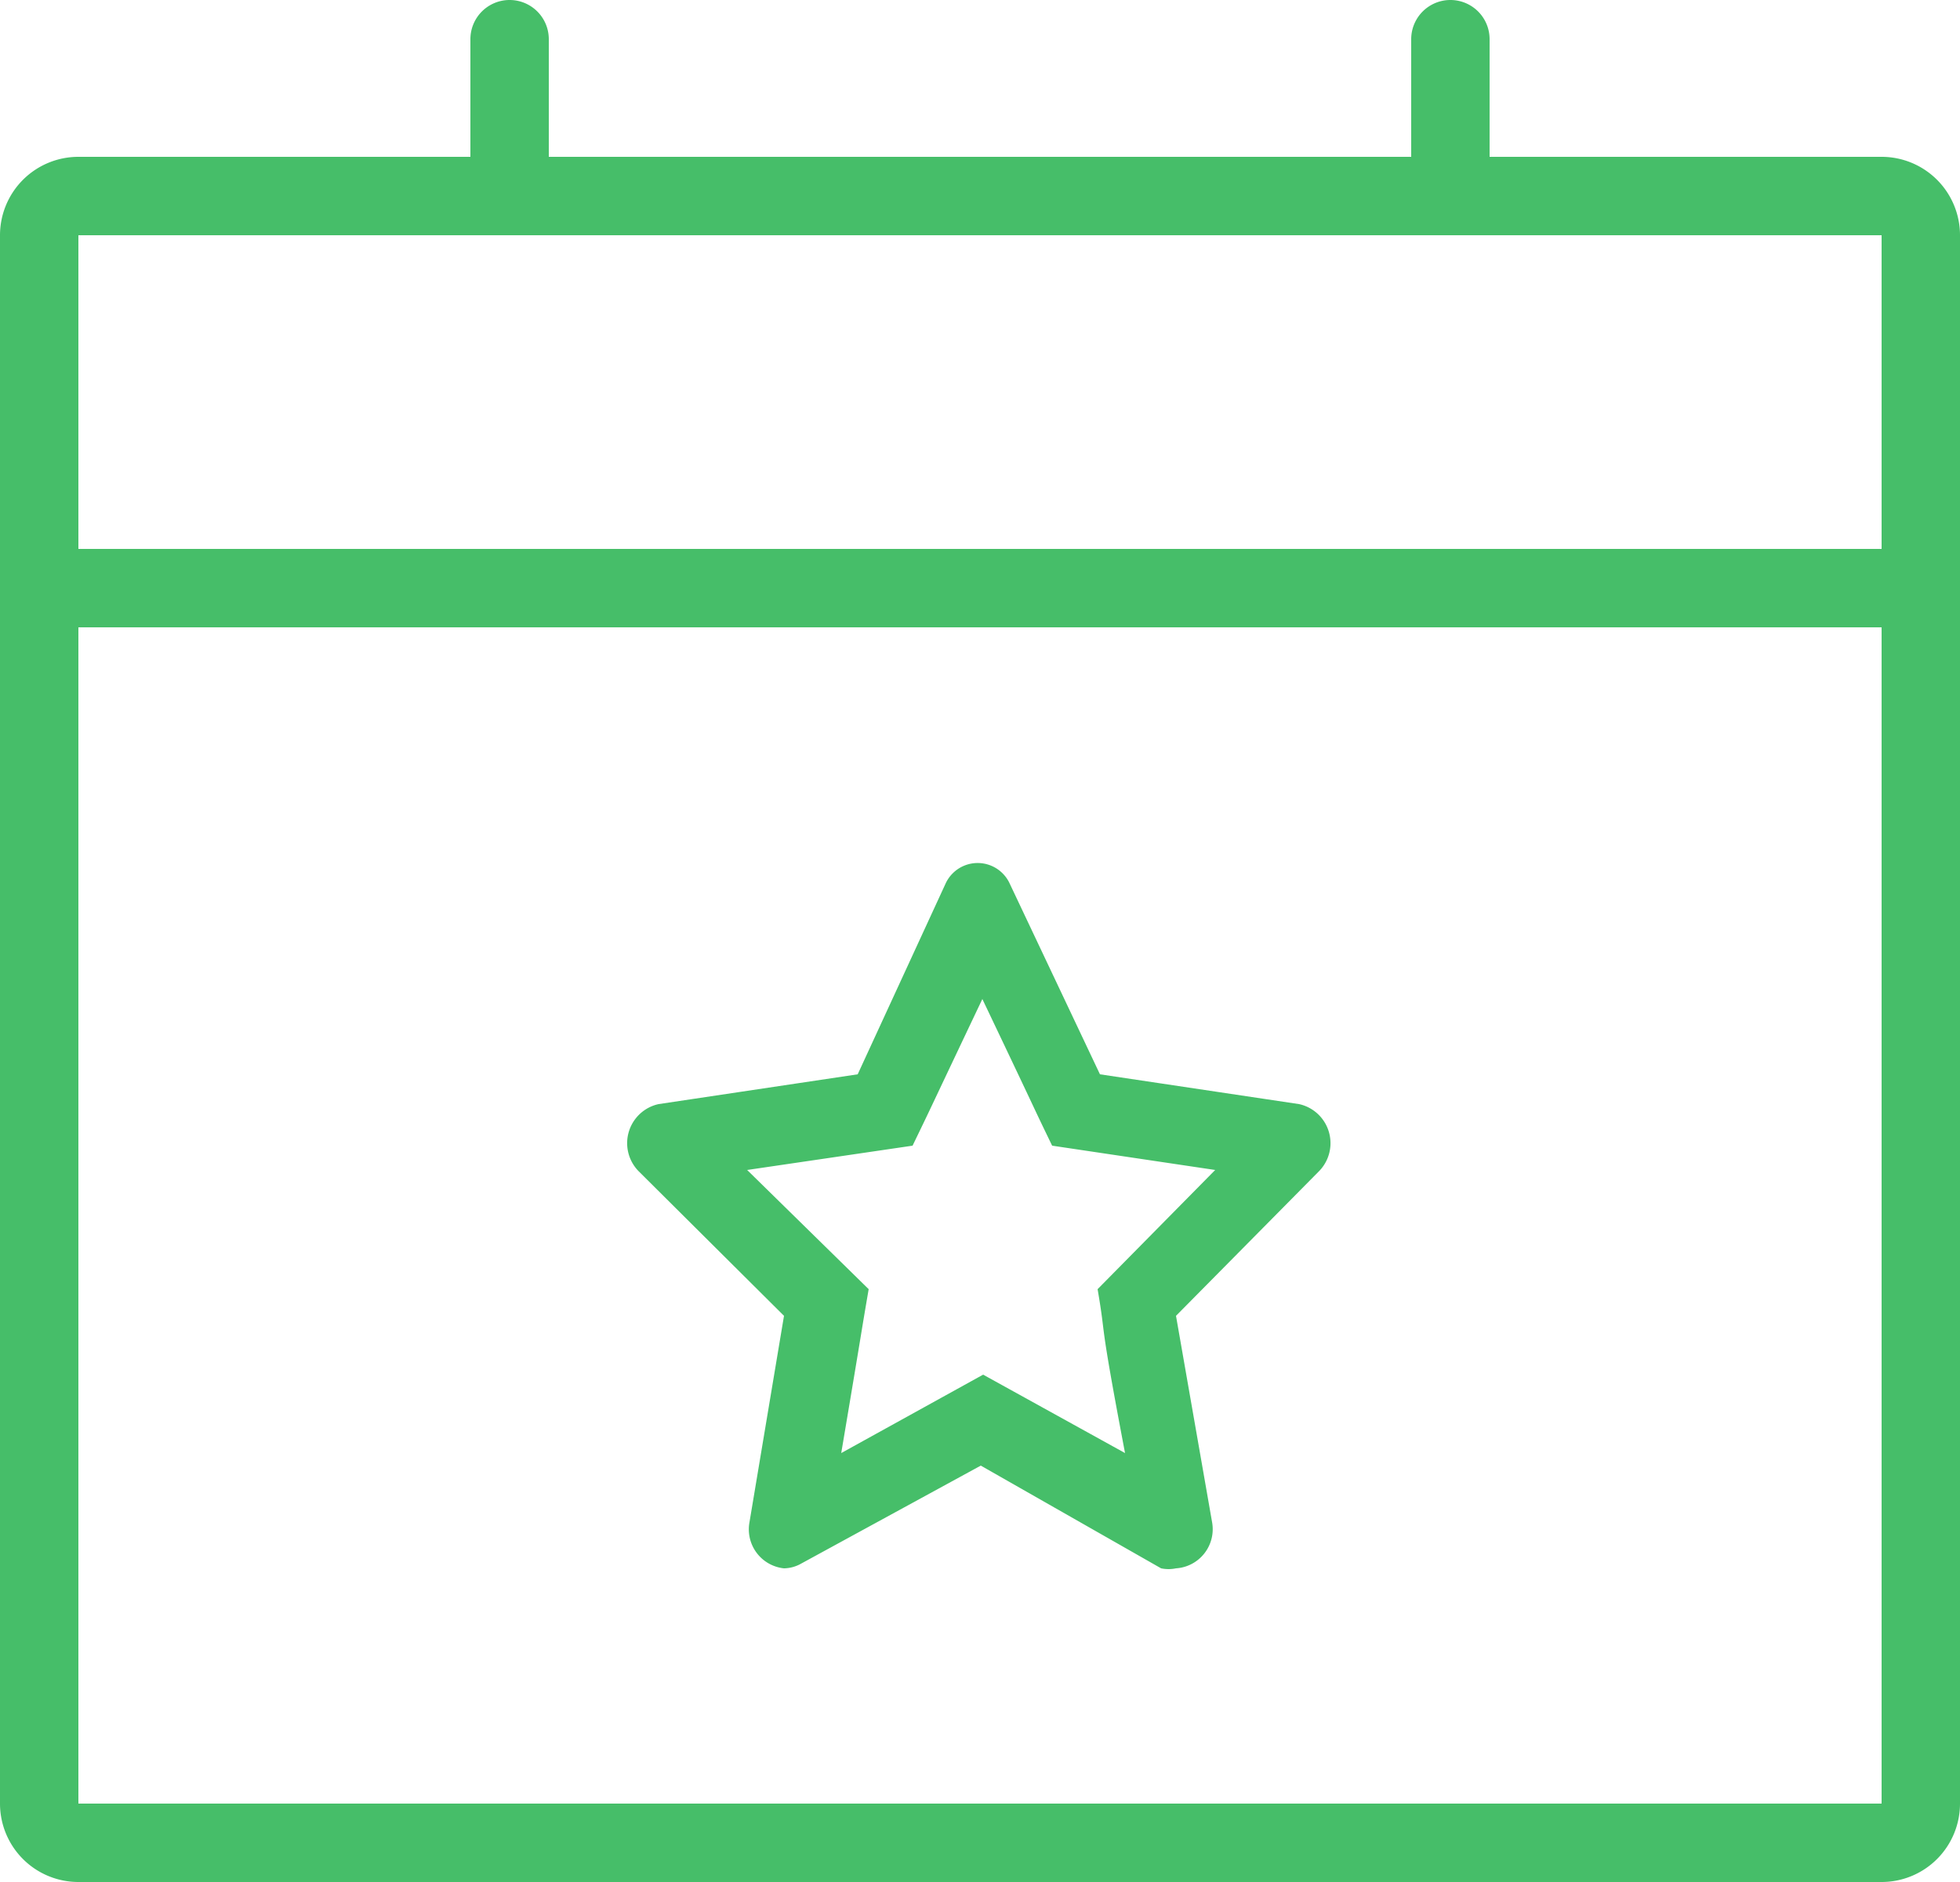
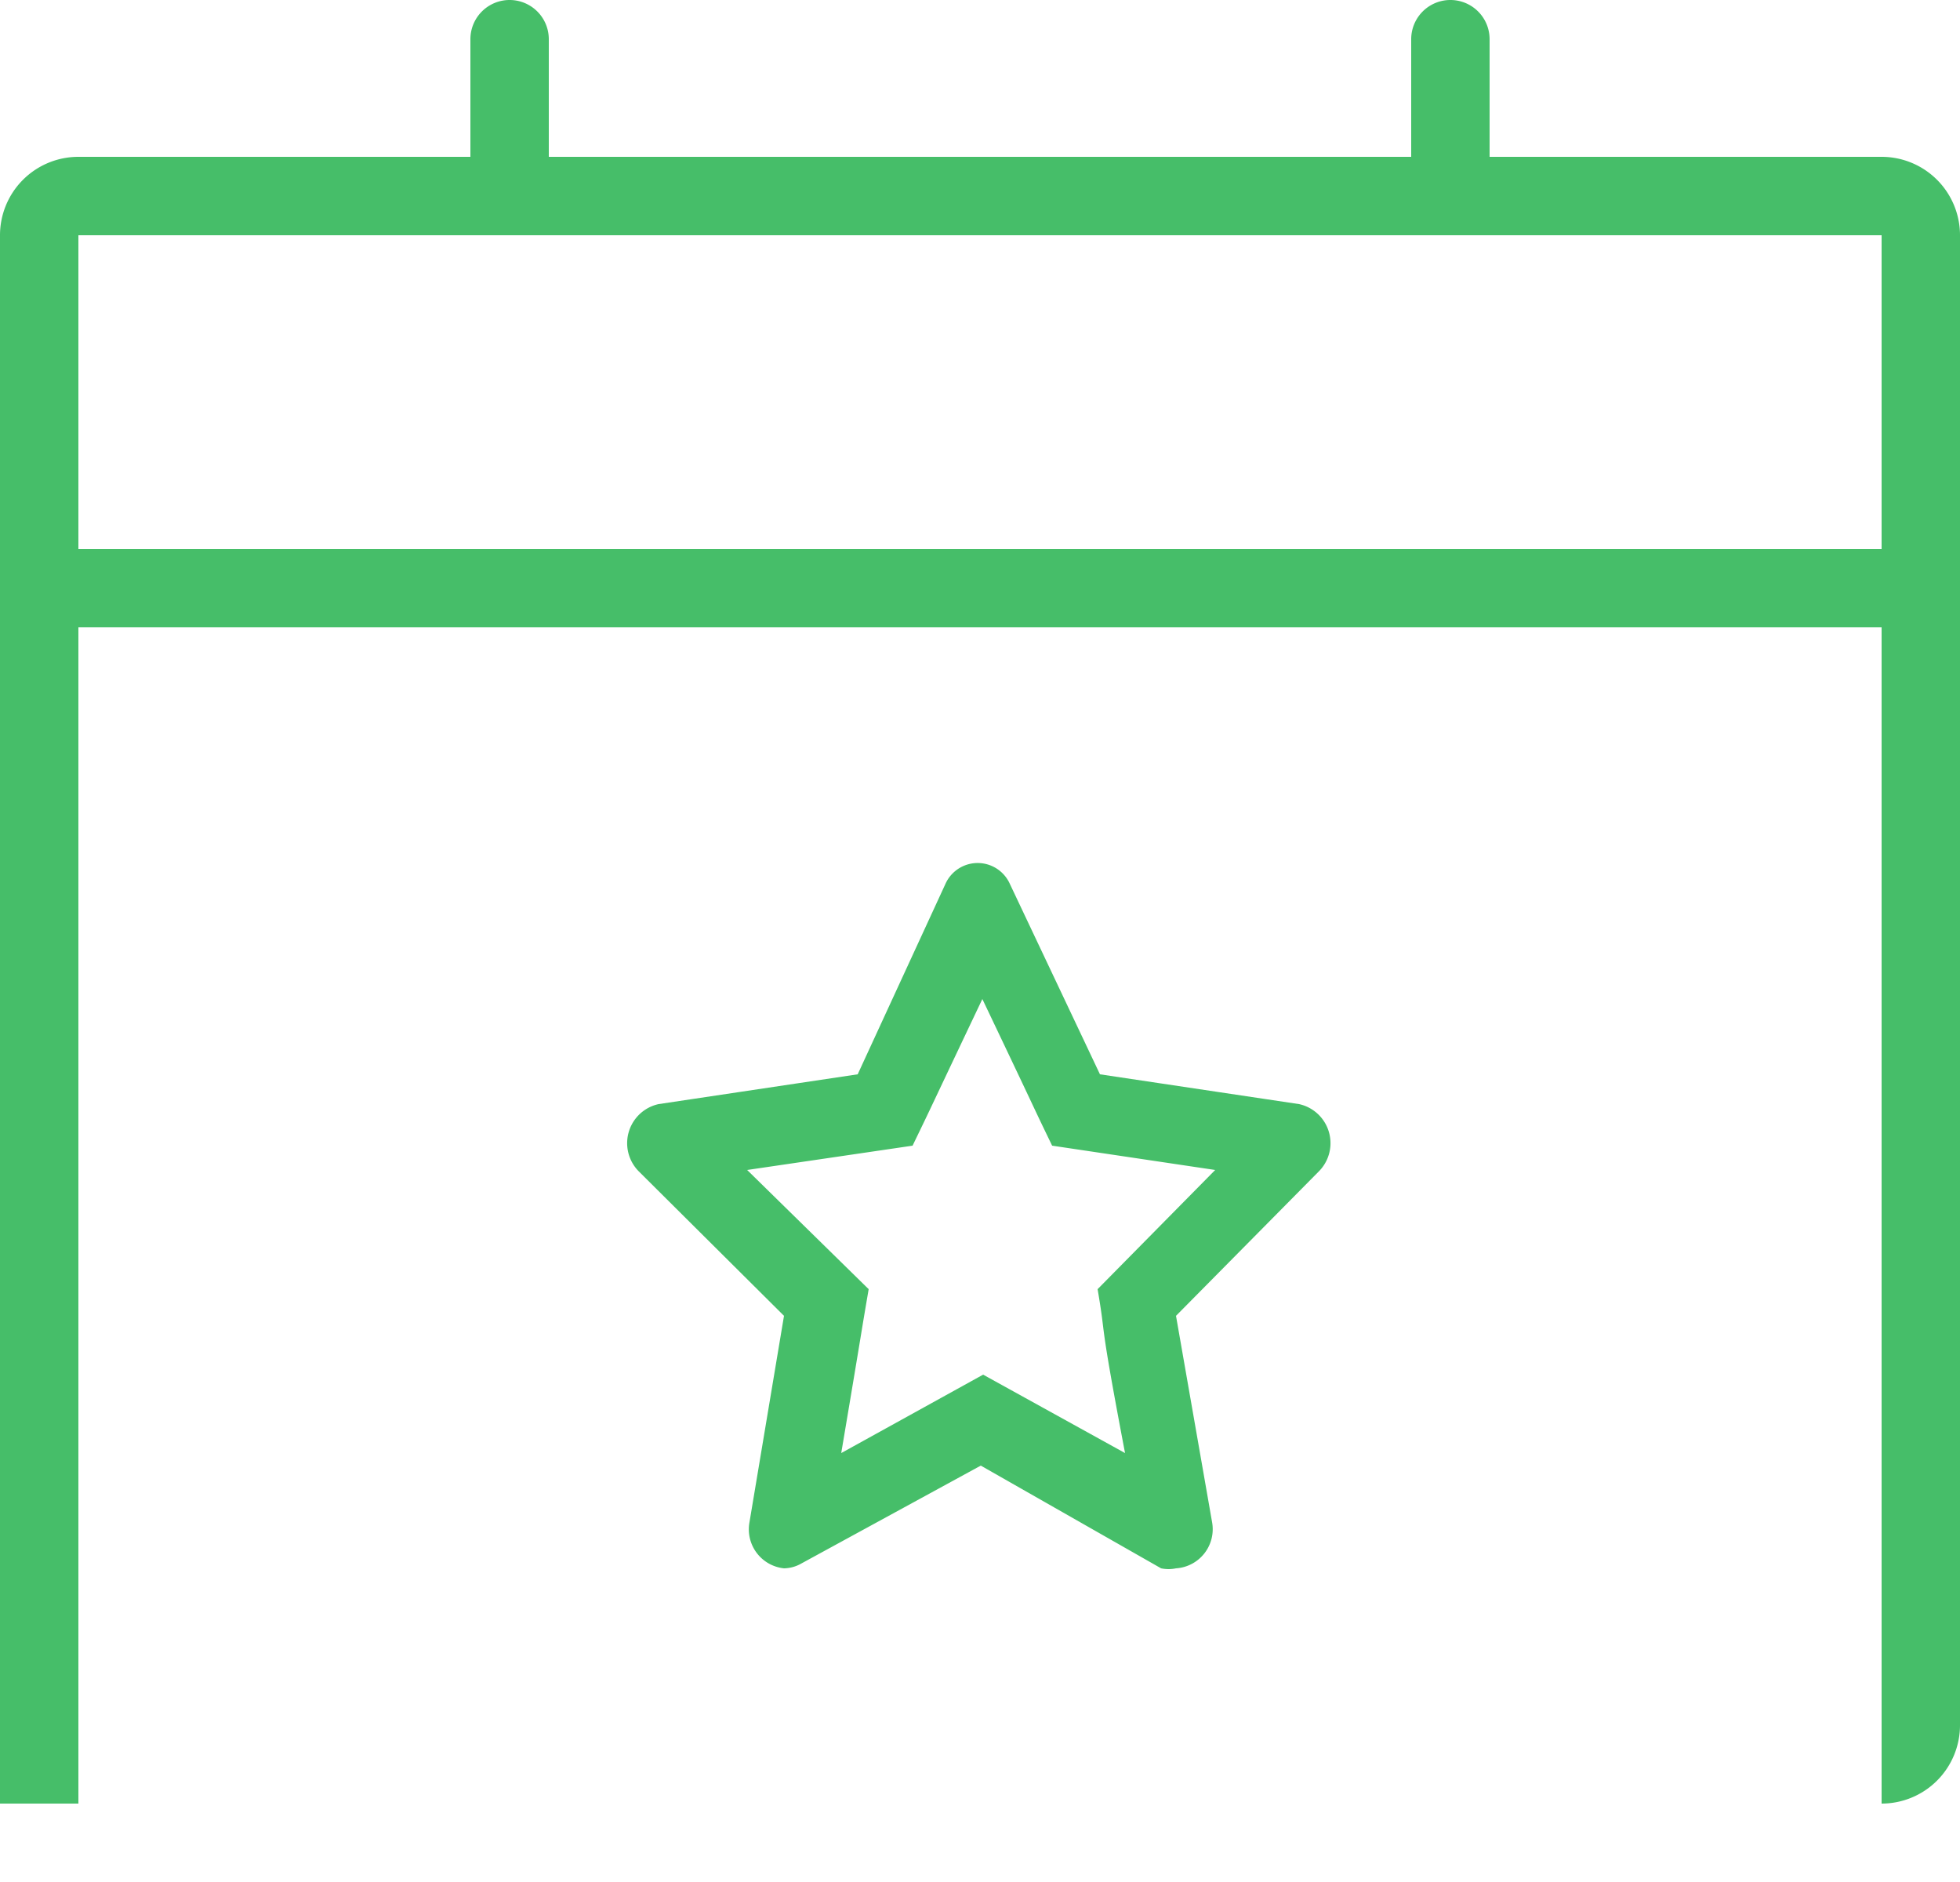
<svg xmlns="http://www.w3.org/2000/svg" viewBox="0 0 25 24">
  <defs>
    <style>.cls-1{fill:#46be69;}</style>
  </defs>
  <g id="Layer_2" data-name="Layer 2">
    <g id="Budicon_2.0.1" data-name="Budicon 2.0.1">
      <g id="Time">
        <g id="budicon-calendar-favorite">
-           <path class="cls-1" d="M24,2H19V.5a.5.5,0,0,0-1,0V2H7V.5a.5.5,0,0,0-1,0V2H1A1,1,0,0,0,0,3V23a1,1,0,0,0,1,1H24a1,1,0,0,0,1-1V3A1,1,0,0,0,24,2Zm0,21H1V8H24ZM24,7H1V3H24ZM10,16.78l-.44,2.63A.5.5,0,0,0,10,20a.46.46,0,0,0,.2-.05l2.31-1.26L14.81,20A.46.46,0,0,0,15,20a.5.5,0,0,0,.46-.59L15,16.78l1.82-1.84a.51.51,0,0,0-.25-.86l-2.54-.38-1.15-2.43a.45.45,0,0,0-.82,0L10.94,13.7l-2.54.38a.51.51,0,0,0-.25.86Zm1.64-2.17c.3-.62.12-.25.89-1.87.82,1.72.59,1.25.89,1.87l2.08.31L14,16.44c.12.7,0,.25.35,2.09l-1.81-1-1.81,1c.31-1.84.23-1.39.35-2.09L9.53,14.92Z" />
+           <path class="cls-1" d="M24,2H19V.5a.5.5,0,0,0-1,0V2H7V.5a.5.5,0,0,0-1,0V2H1A1,1,0,0,0,0,3V23H24a1,1,0,0,0,1-1V3A1,1,0,0,0,24,2Zm0,21H1V8H24ZM24,7H1V3H24ZM10,16.78l-.44,2.63A.5.5,0,0,0,10,20a.46.46,0,0,0,.2-.05l2.31-1.26L14.81,20A.46.46,0,0,0,15,20a.5.5,0,0,0,.46-.59L15,16.78l1.82-1.84a.51.51,0,0,0-.25-.86l-2.54-.38-1.15-2.43a.45.45,0,0,0-.82,0L10.94,13.7l-2.54.38a.51.51,0,0,0-.25.86Zm1.64-2.17c.3-.62.12-.25.89-1.87.82,1.72.59,1.25.89,1.87l2.08.31L14,16.44c.12.7,0,.25.35,2.09l-1.81-1-1.81,1c.31-1.84.23-1.39.35-2.09L9.53,14.92Z" />
        </g>
      </g>
    </g>
  </g>
</svg>